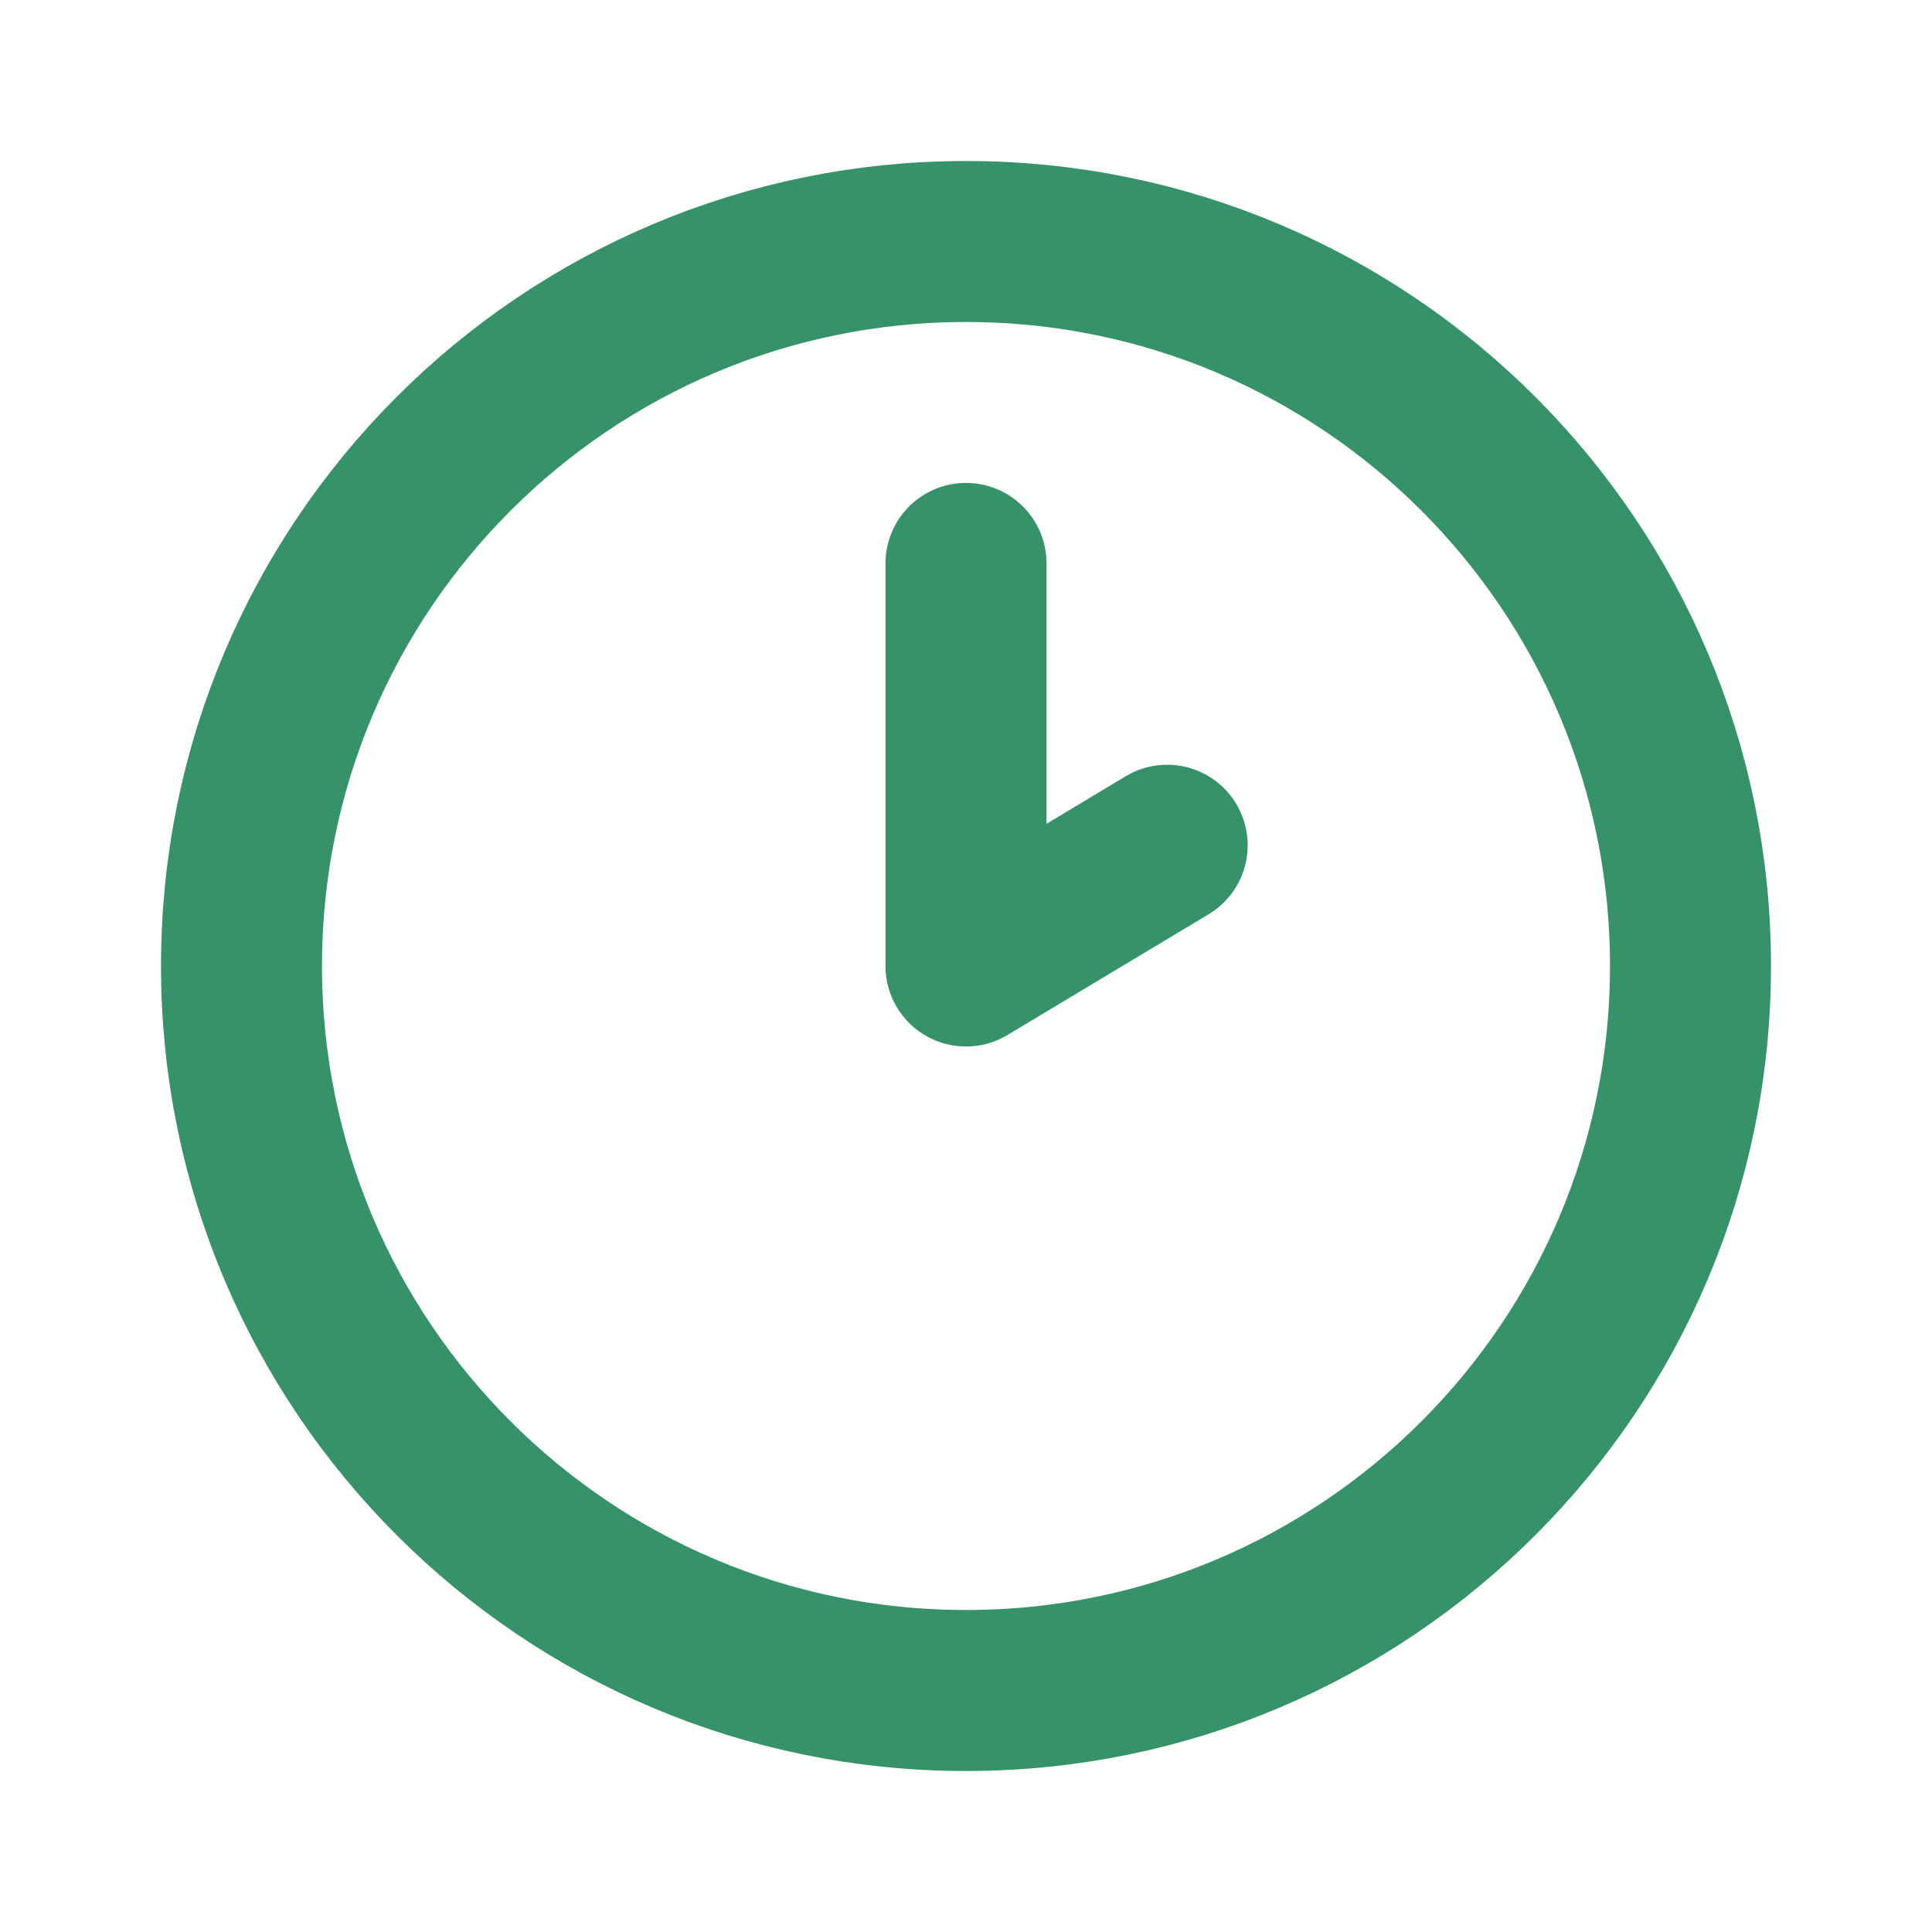
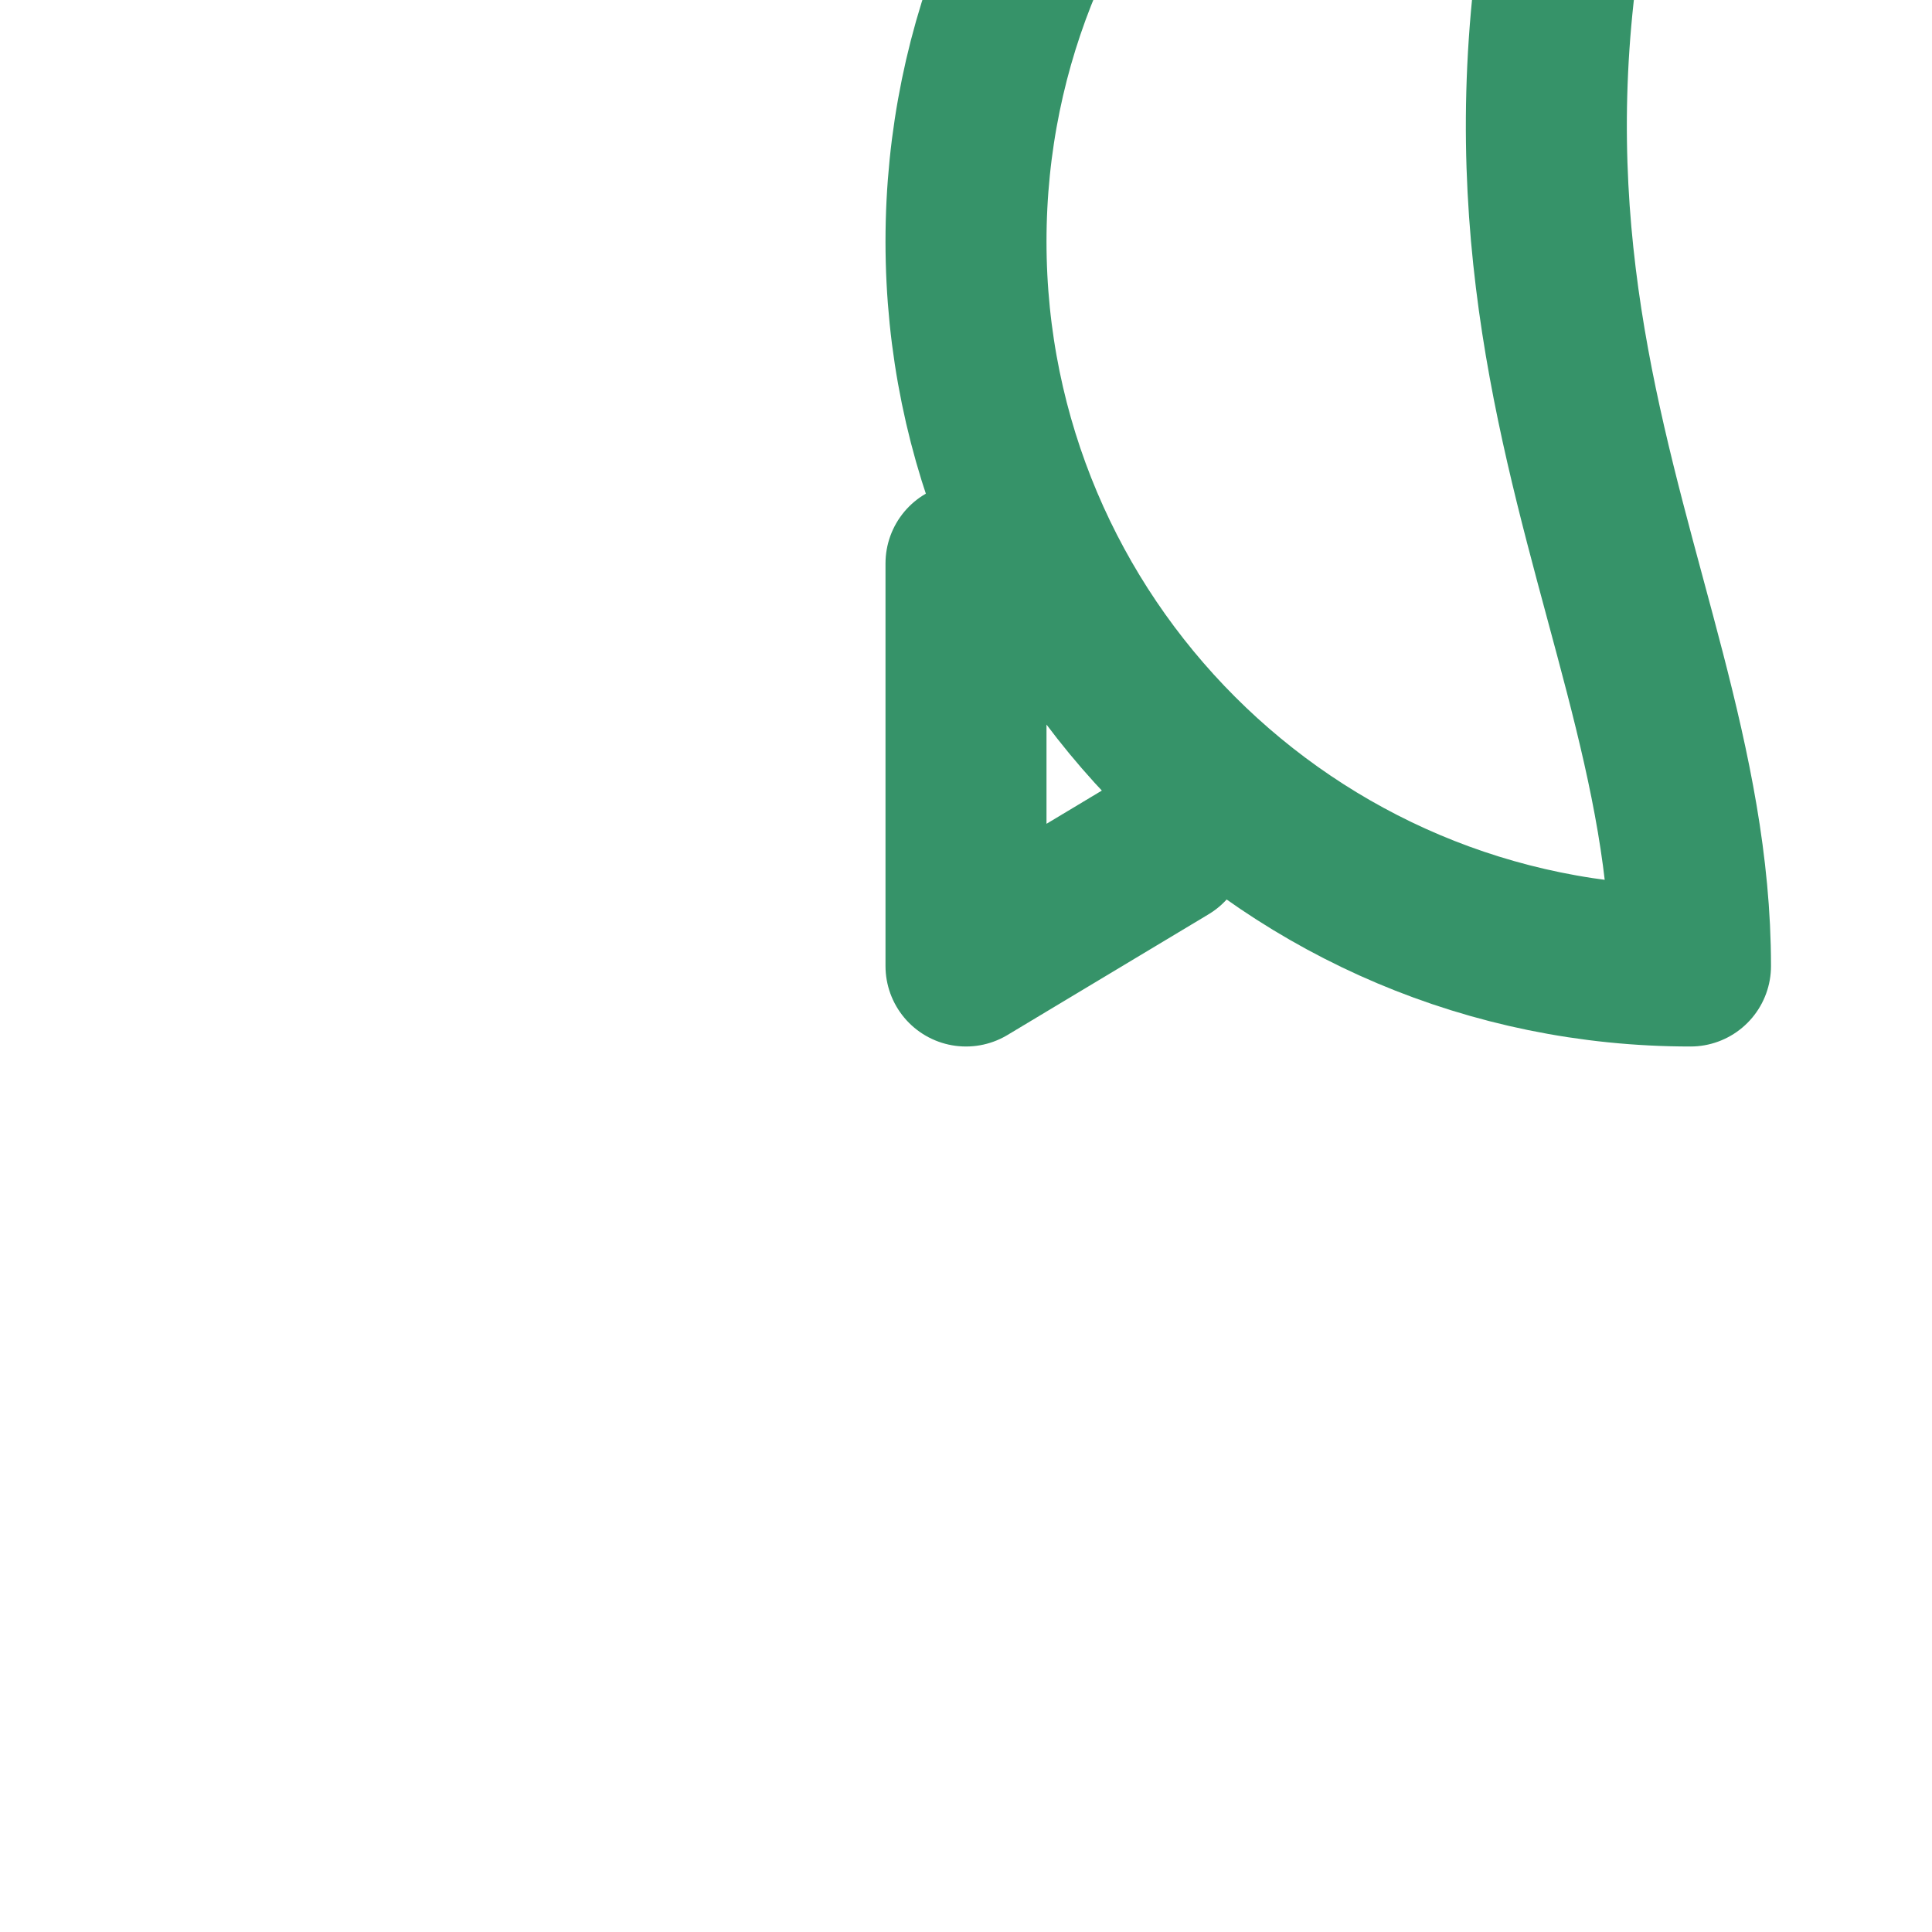
<svg xmlns="http://www.w3.org/2000/svg" version="1.1" id="Capa_1" x="0px" y="0px" viewBox="0 0 800 800" style="enable-background:new 0 0 800 800;" xml:space="preserve">
  <style type="text/css">
	.st0{fill:none;stroke:#369369;stroke-width:66.667;stroke-linecap:round;stroke-linejoin:round;stroke-miterlimit:133.333;}
</style>
-   <path class="st0" d="M400,233.3V400l83.3-50 M700,400c0,165.7-134.3,300-300,300c-165.7,0-300-134.3-300-300  c0-165.7,134.3-300,300-300C565.7,100,700,234.3,700,400z" />
+   <path class="st0" d="M400,233.3V400l83.3-50 M700,400c-165.7,0-300-134.3-300-300  c0-165.7,134.3-300,300-300C565.7,100,700,234.3,700,400z" />
</svg>